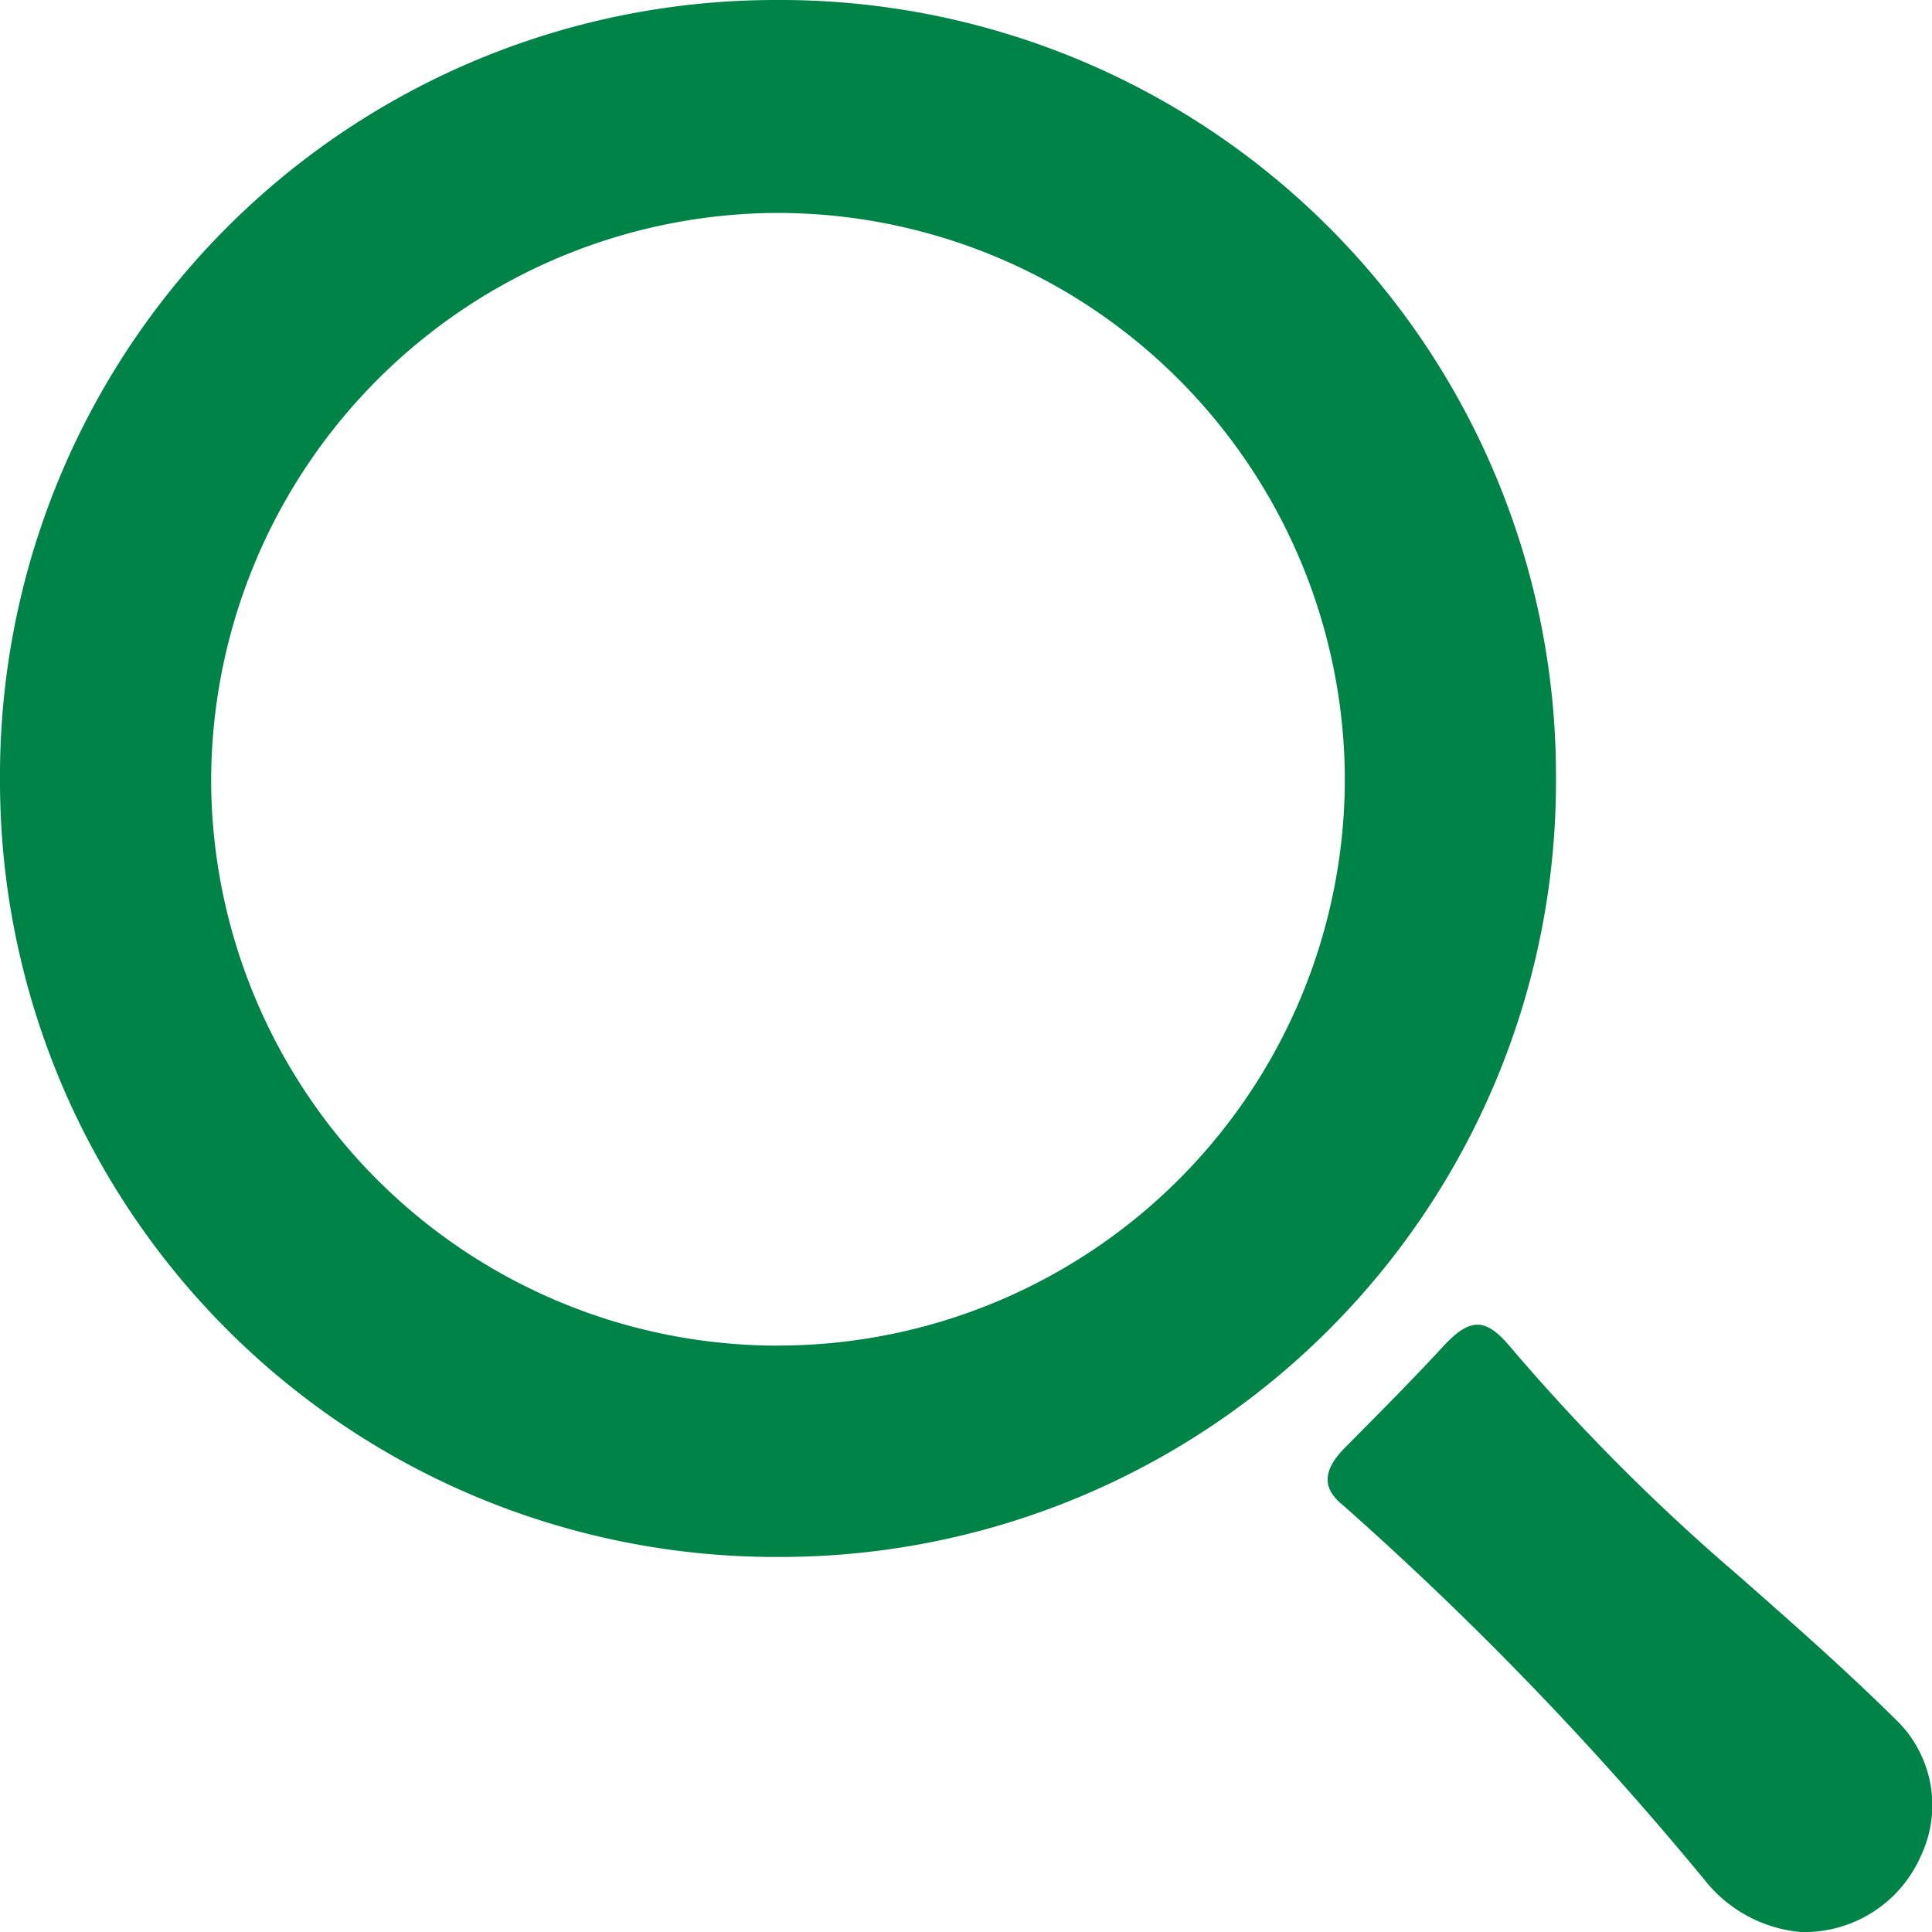
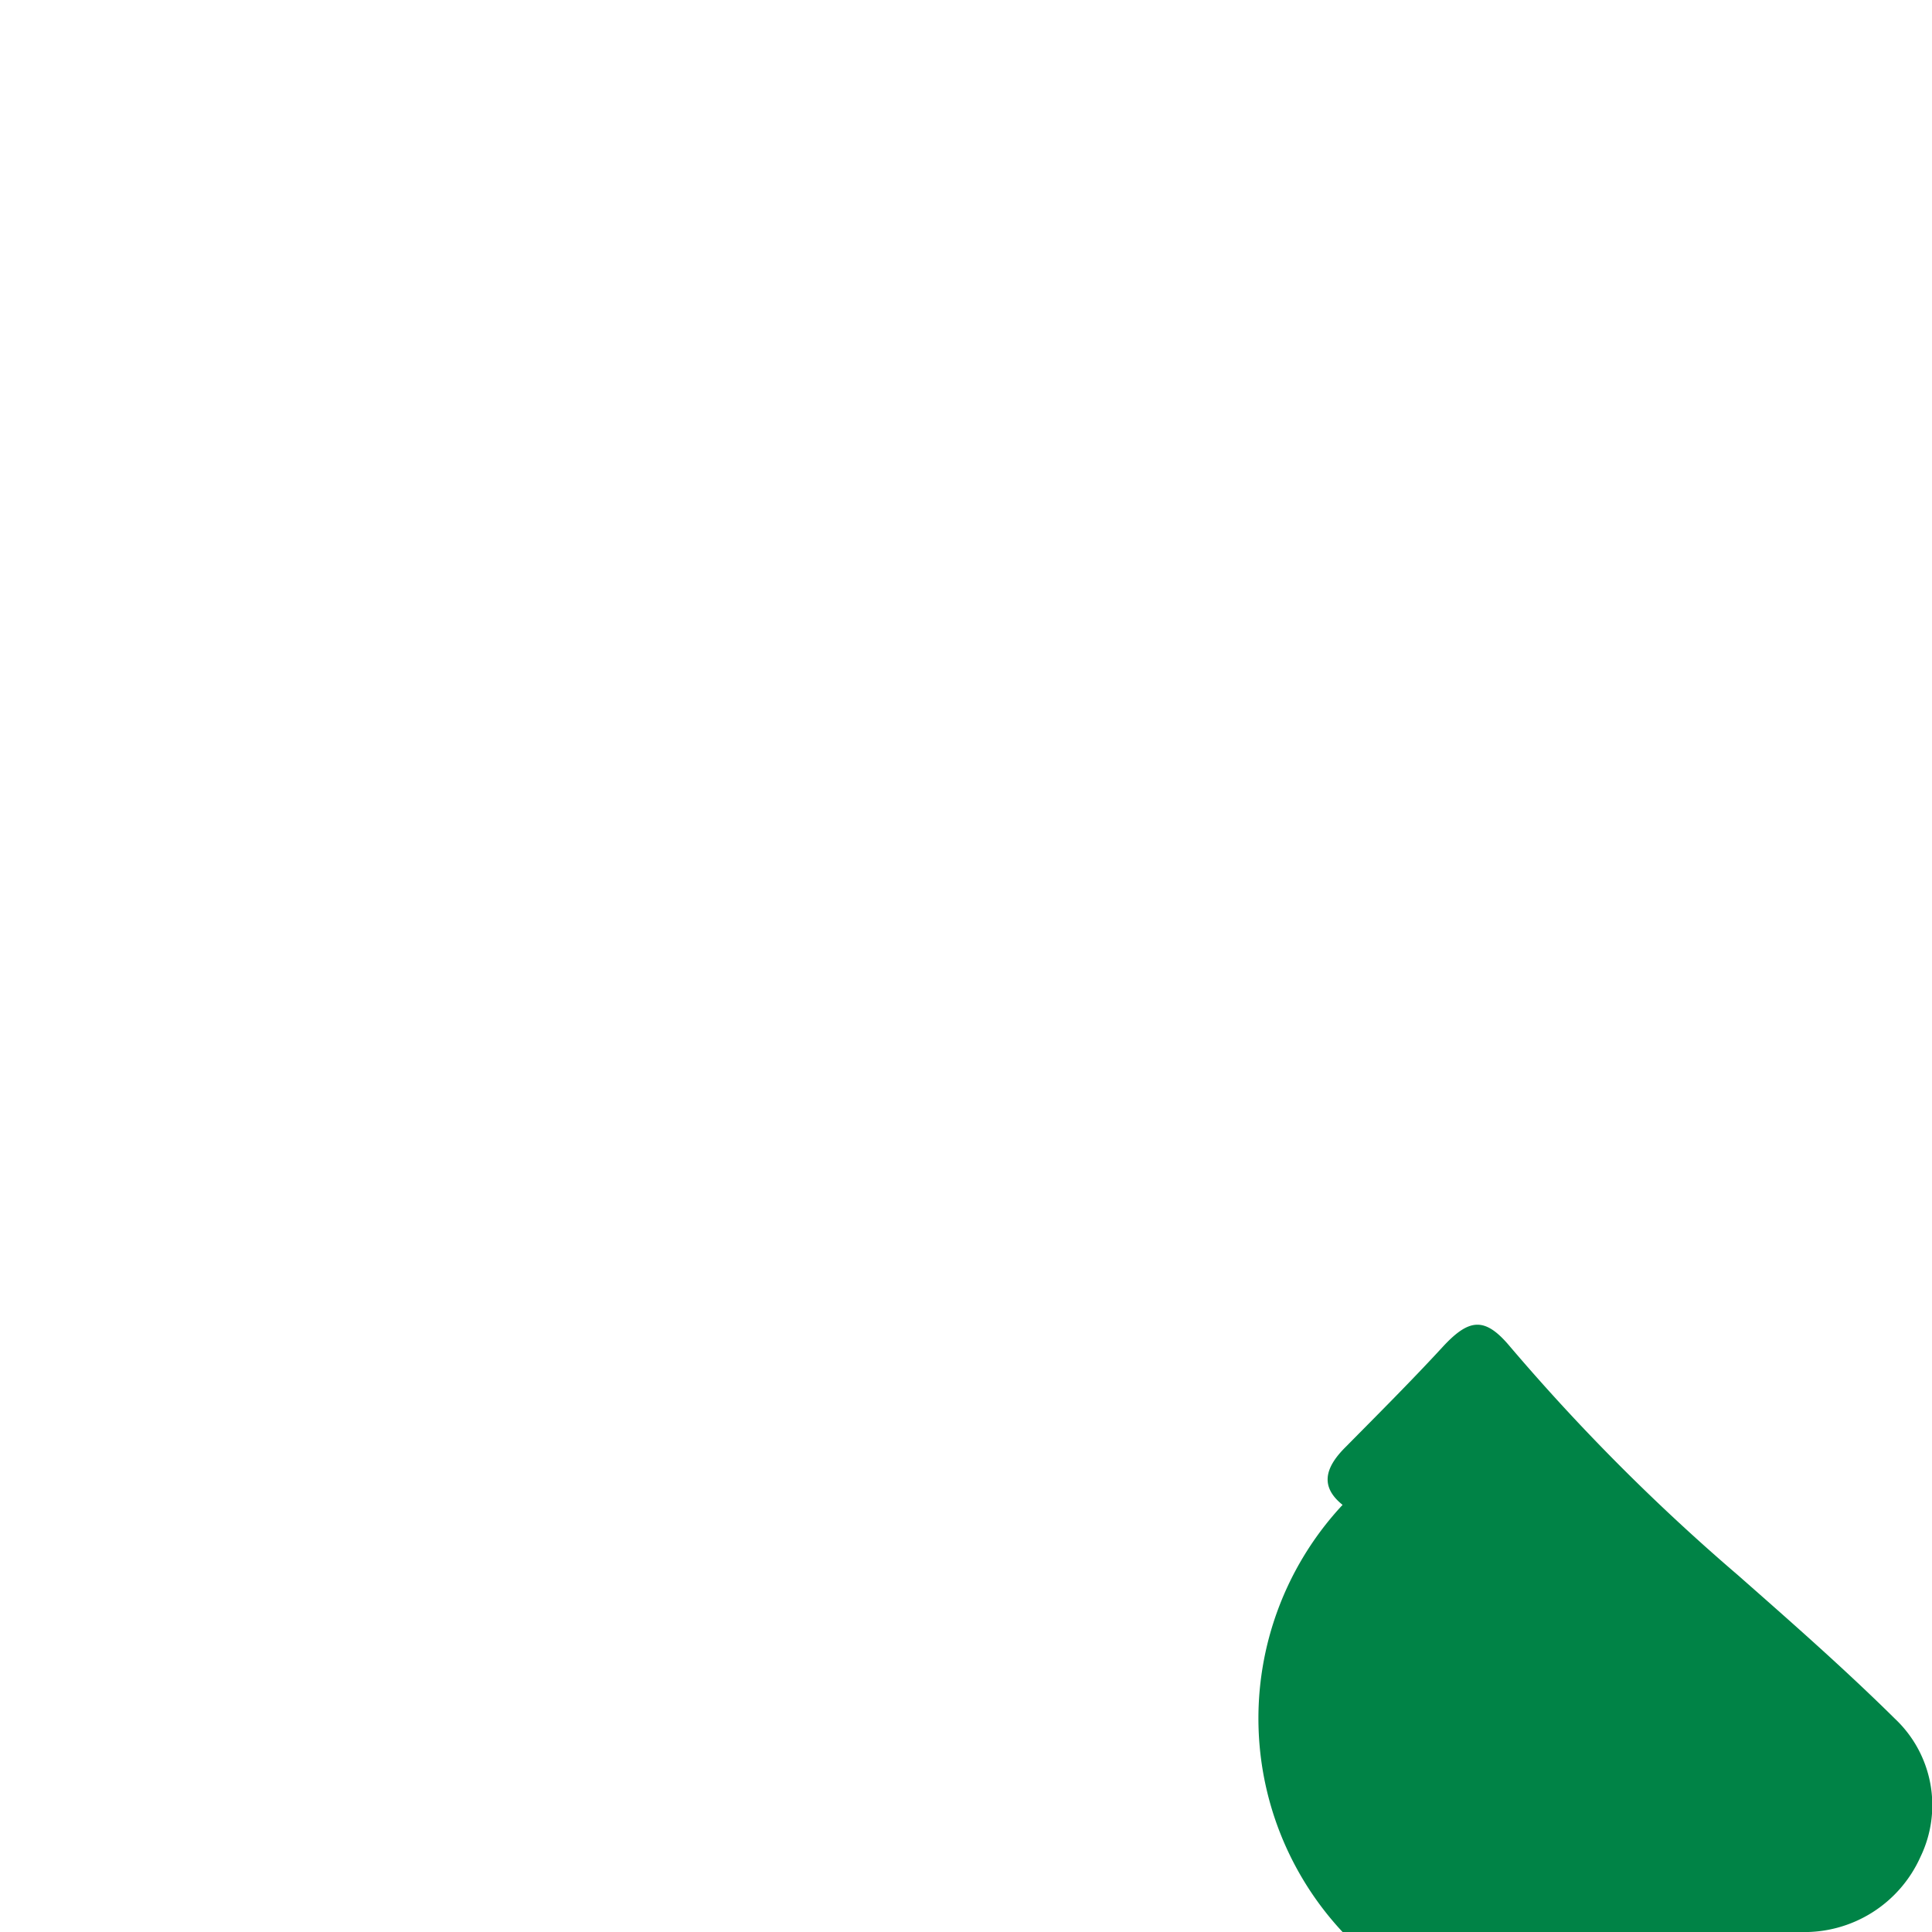
<svg xmlns="http://www.w3.org/2000/svg" id="Group_2159" data-name="Group 2159" width="24" height="24" viewBox="0 0 24 24">
-   <path id="Path_17612" data-name="Path 17612" d="M-505.232,1008.074a9.635,9.635,0,0,0-9.643,9.692,9.637,9.637,0,0,0,9.686,9.649,9.636,9.636,0,0,0,9.643-9.692A9.636,9.636,0,0,0-505.232,1008.074Zm.041,16.716a7.041,7.041,0,0,1-7.061-7,7.063,7.063,0,0,1,7-7.071,7.054,7.054,0,0,1,7.083,7.032A7.043,7.043,0,0,1-505.191,1024.789Z" transform="translate(514.875 -1008.074)" fill="#008346" />
-   <path id="Path_17613" data-name="Path 17613" d="M-561.124,1179.839a1.579,1.579,0,0,0,1.492-.934,1.475,1.475,0,0,0-.317-1.715c-.626-.619-1.288-1.2-1.95-1.783a25.508,25.508,0,0,1-2.83-2.838c-.315-.378-.511-.355-.845.009-.39.423-.8.832-1.2,1.237-.27.268-.309.5-.037.718a41.118,41.118,0,0,1,4.5,4.663A1.717,1.717,0,0,0-561.124,1179.839Z" transform="translate(583.489 -1155.839)" fill="#008346" />
+   <path id="Path_17613" data-name="Path 17613" d="M-561.124,1179.839a1.579,1.579,0,0,0,1.492-.934,1.475,1.475,0,0,0-.317-1.715c-.626-.619-1.288-1.2-1.95-1.783a25.508,25.508,0,0,1-2.83-2.838c-.315-.378-.511-.355-.845.009-.39.423-.8.832-1.2,1.237-.27.268-.309.5-.037.718A1.717,1.717,0,0,0-561.124,1179.839Z" transform="translate(583.489 -1155.839)" fill="#008346" />
</svg>